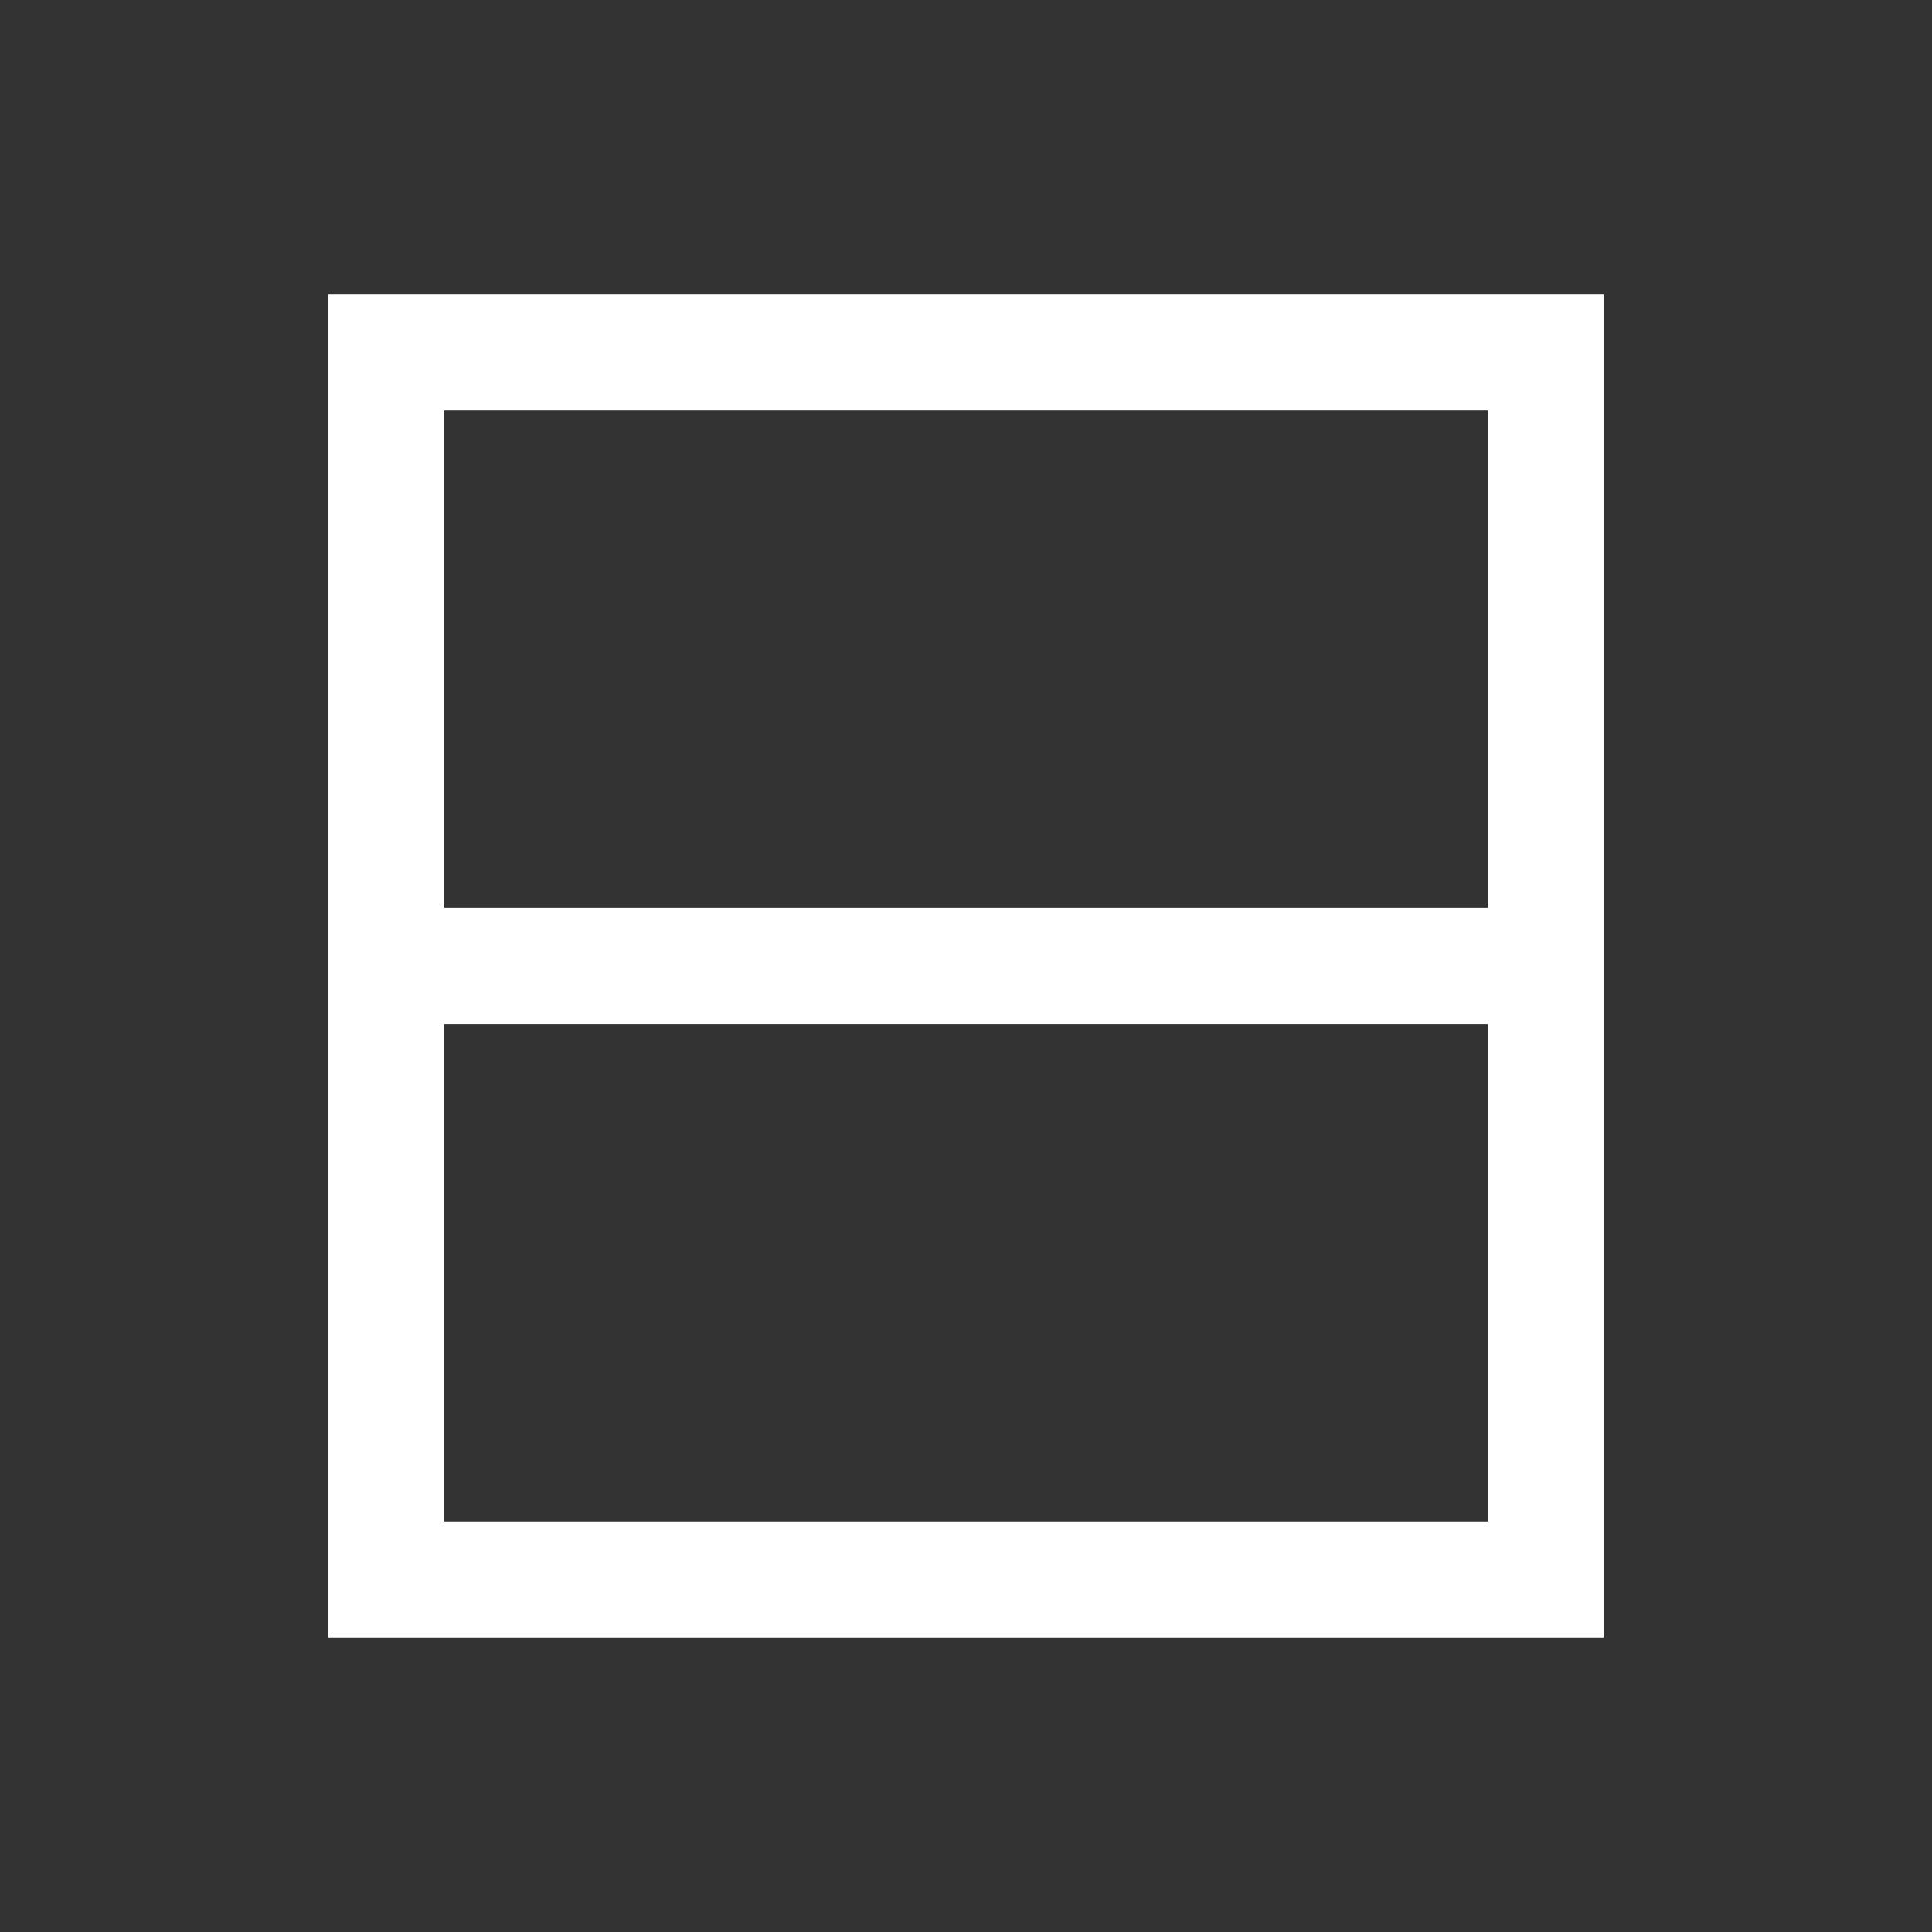
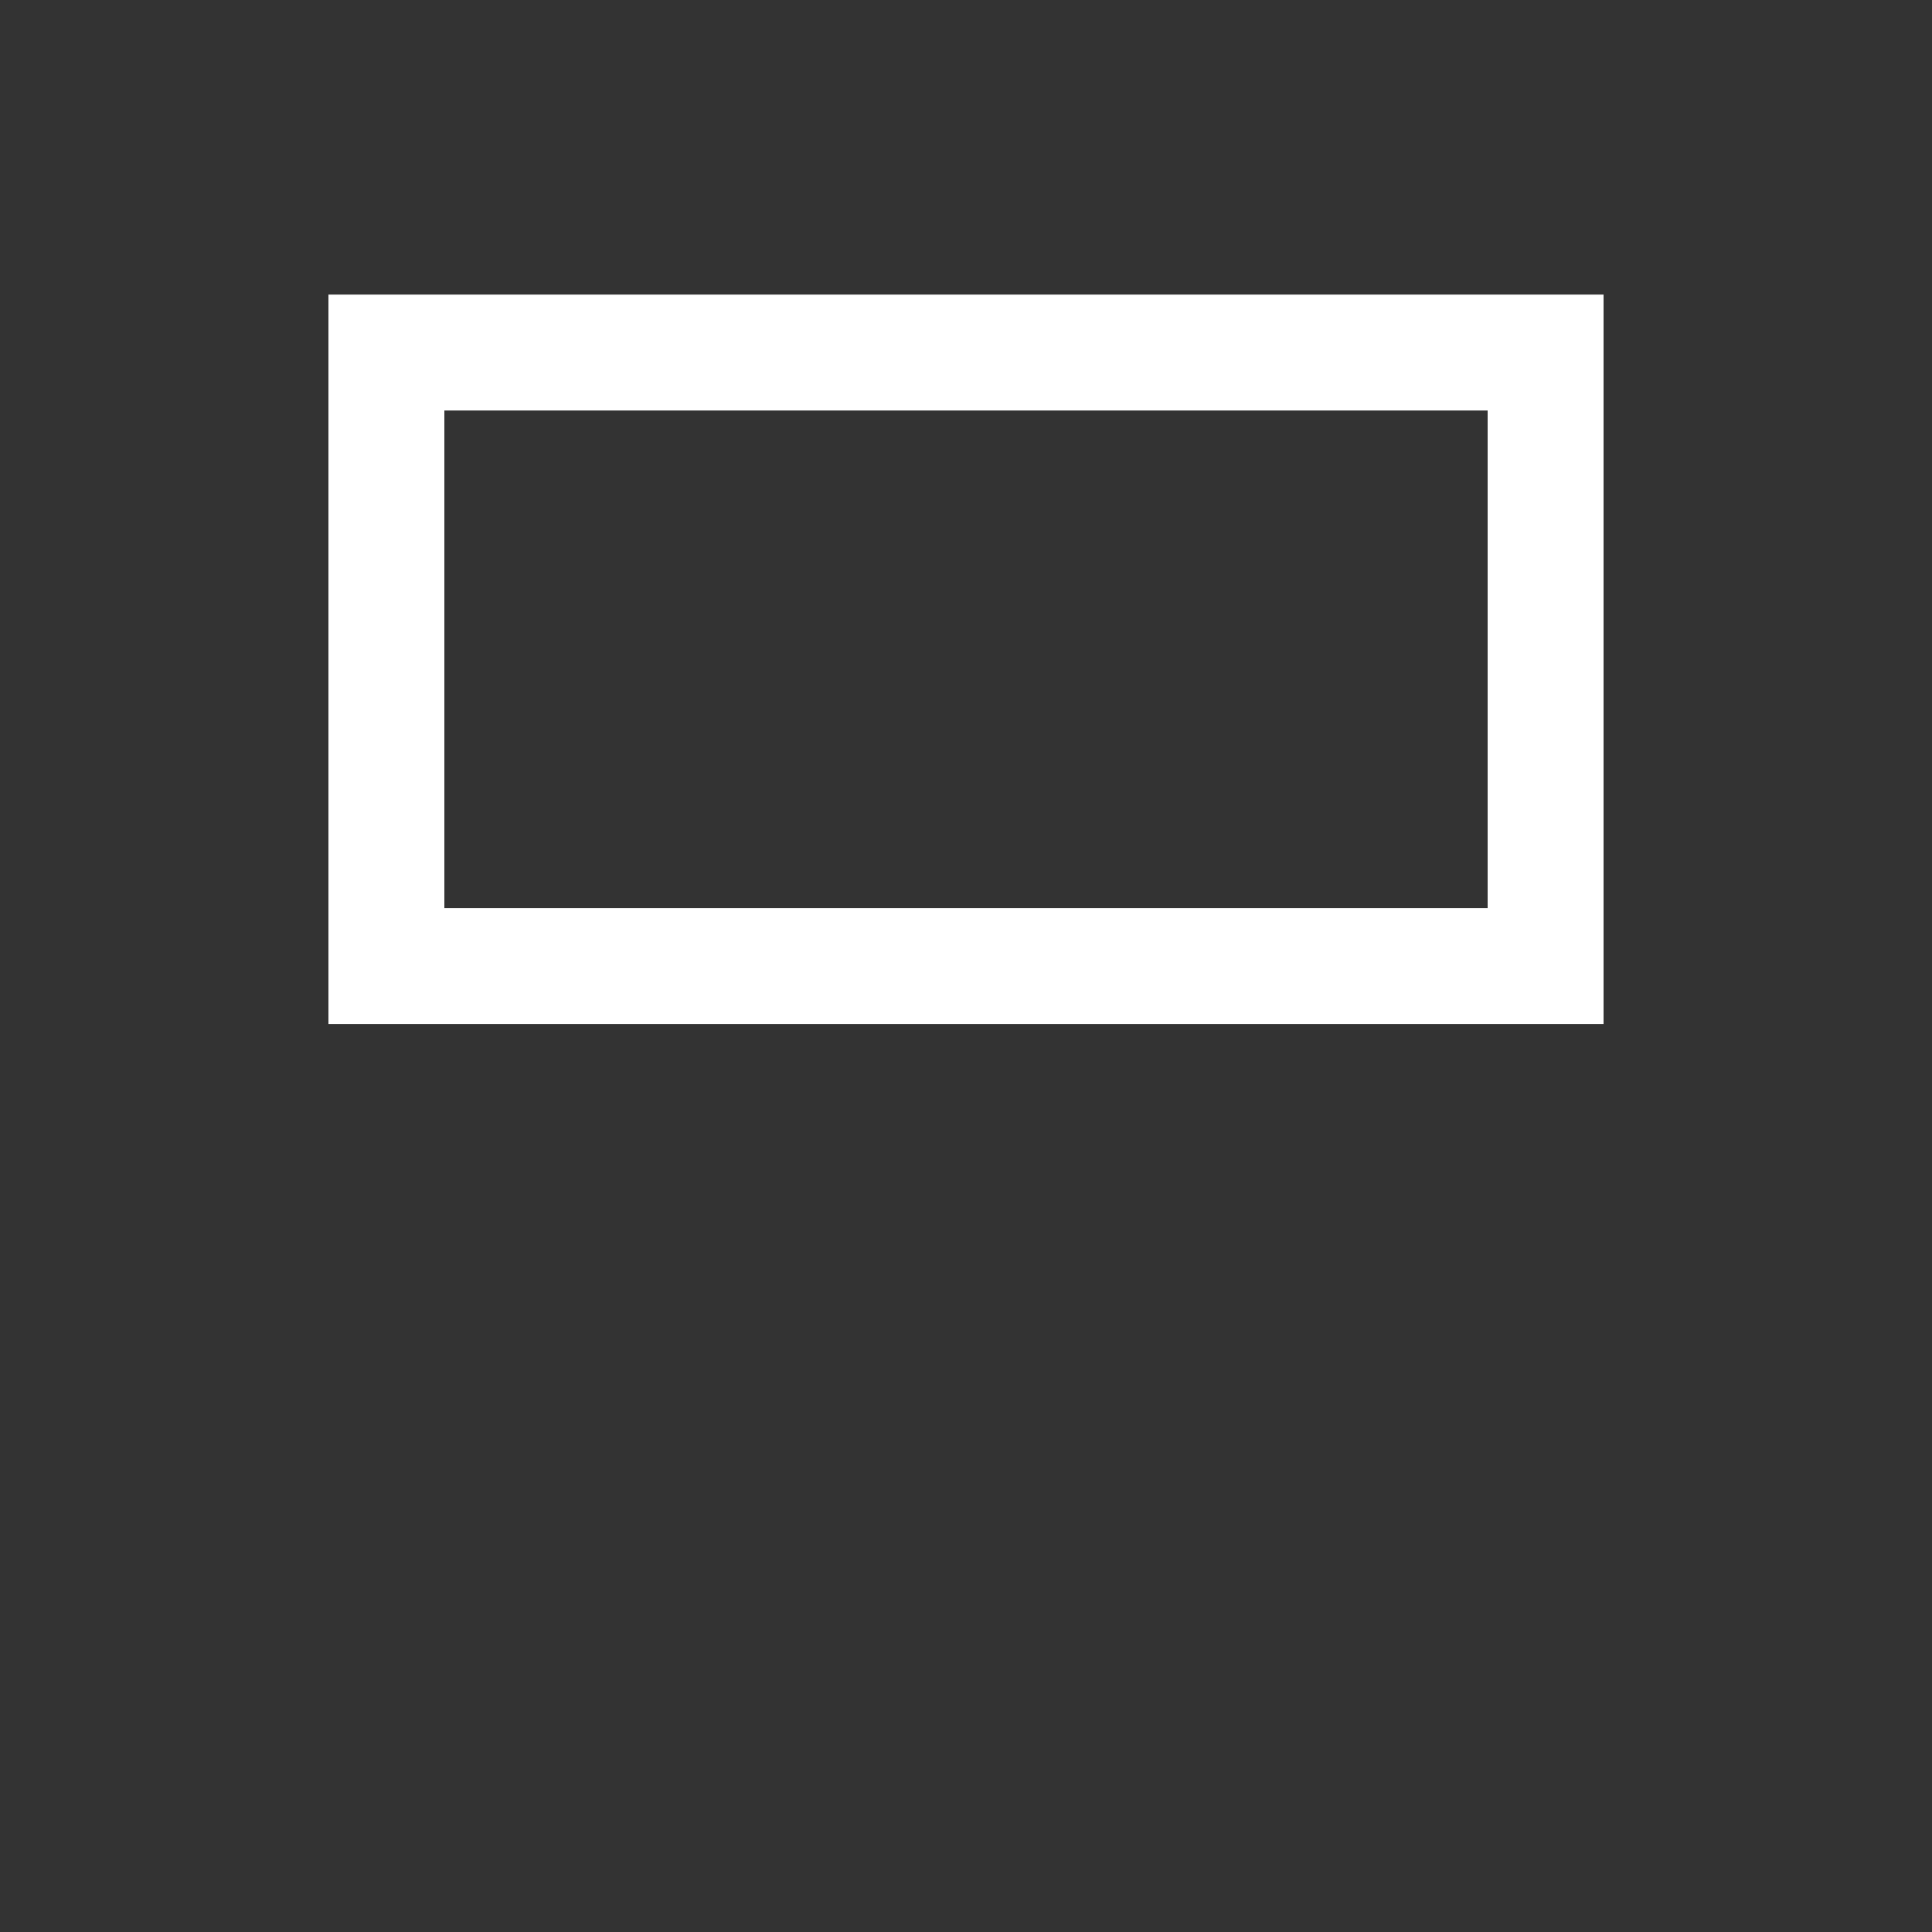
<svg xmlns="http://www.w3.org/2000/svg" xml:space="preserve" width="100mm" height="100mm" style="shape-rendering:geometricPrecision; text-rendering:geometricPrecision; image-rendering:optimizeQuality; fill-rule:evenodd; clip-rule:evenodd" viewBox="0 0 100 100" data-name="Layer 1">
  <rect x="0" y="0" width="100" height="100" fill="#333333" stroke="none" />
  <defs>
    <style type="text/css">
   
    .str0 {stroke:white;stroke-width:6}
    .fil0 {fill:none}
   
  </style>
  </defs>
  <g id="Réteg_x0020_1">
    <g id="_199062120">
-       <rect id="_199062360" class="fil0 str0" x="20" y="49.995" width="60" height="31.756" />
      <rect id="_198204400" class="fil0 str0" x="20" y="18.248" width="60" height="31.756" />
    </g>
  </g>
</svg>